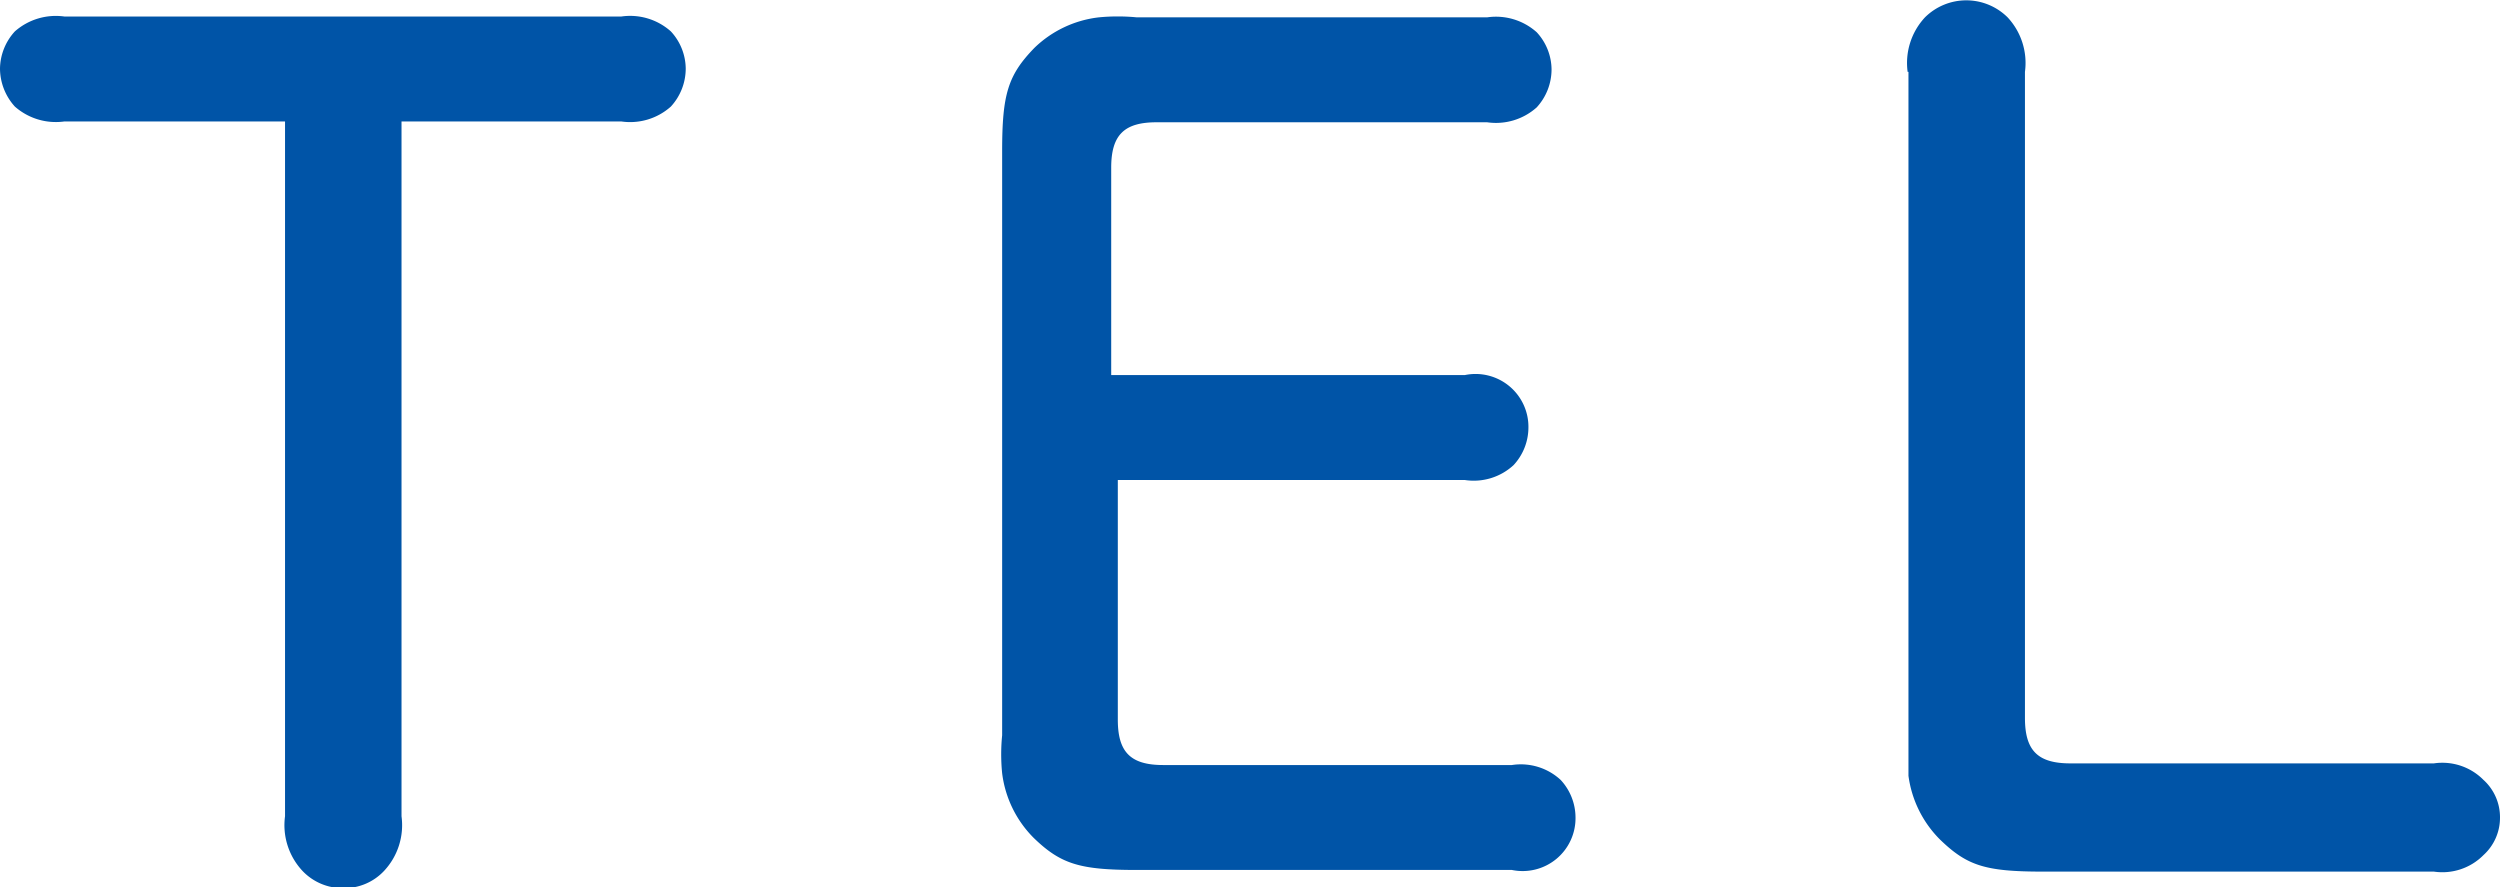
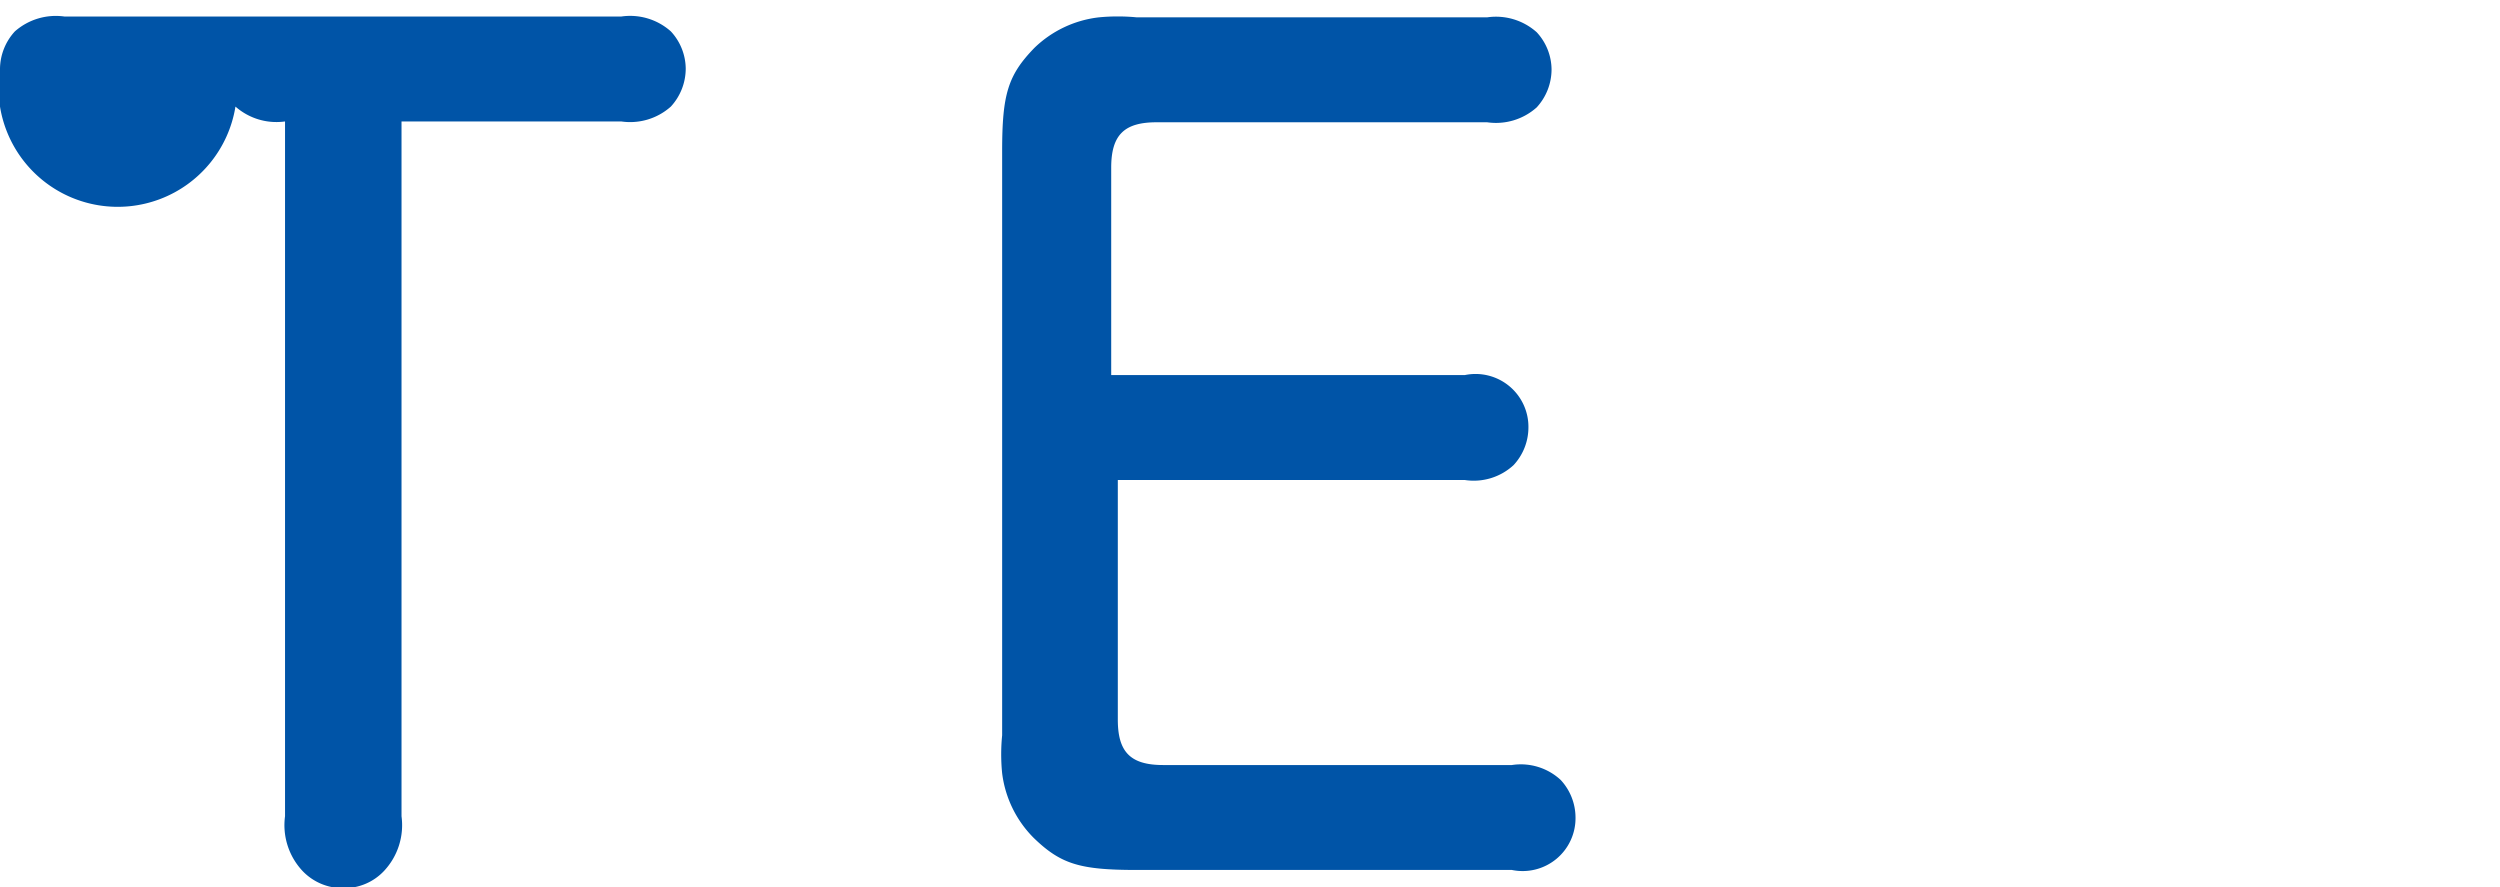
<svg xmlns="http://www.w3.org/2000/svg" viewBox="0 0 30.26 10.74">
  <defs>
    <style>.cls-1{fill:#0054a7;}</style>
  </defs>
  <title>アセット 12</title>
  <g id="レイヤー_2" data-name="レイヤー 2">
    <g id="レイヤー_1-2" data-name="レイヤー 1">
-       <path class="cls-1" d="M4.86,9.88a.81.81,0,0,1-.21.66.66.66,0,0,1-.49.21.67.67,0,0,1-.5-.21.81.81,0,0,1-.21-.66V1.47H.78a.75.75,0,0,1-.6-.18A.69.69,0,0,1,0,.83.68.68,0,0,1,.18.38.75.75,0,0,1,.78.2H7.52a.74.74,0,0,1,.6.18.67.67,0,0,1,.18.45.68.68,0,0,1-.18.46.74.74,0,0,1-.6.18H4.86Z" />
+       <path class="cls-1" d="M4.86,9.88a.81.81,0,0,1-.21.66.66.66,0,0,1-.49.21.67.67,0,0,1-.5-.21.81.81,0,0,1-.21-.66V1.47a.75.75,0,0,1-.6-.18A.69.69,0,0,1,0,.83.68.68,0,0,1,.18.38.75.75,0,0,1,.78.2H7.52a.74.74,0,0,1,.6.18.67.67,0,0,1,.18.45.68.68,0,0,1-.18.46.74.74,0,0,1-.6.18H4.86Z" />
      <path class="cls-1" d="M17.73,4.54a.64.64,0,0,1,.77.64.67.67,0,0,1-.18.45.71.71,0,0,1-.59.18h-4.2v2.9c0,.39.15.55.55.55h4.22a.71.71,0,0,1,.59.18.67.67,0,0,1,.18.45.64.64,0,0,1-.77.64H13.76c-.69,0-.92-.07-1.25-.39a1.34,1.34,0,0,1-.38-.78,2.3,2.3,0,0,1,0-.46V1.83c0-.69.07-.92.39-1.25A1.34,1.34,0,0,1,13.3.21a2.39,2.39,0,0,1,.46,0H18a.74.74,0,0,1,.6.18.67.67,0,0,1,.18.45.68.68,0,0,1-.18.46.74.74,0,0,1-.6.18h-4c-.39,0-.55.15-.55.55V4.54Z" />
-       <path class="cls-1" d="M23.09.87A.81.81,0,0,1,23.3.21a.71.71,0,0,1,1,0,.81.81,0,0,1,.21.66V8.69c0,.39.15.55.55.55h4.4a.7.7,0,0,1,.6.2.61.61,0,0,1,.2.46.61.61,0,0,1-.2.45.7.7,0,0,1-.6.2H24.73c-.7,0-.92-.07-1.25-.39a1.34,1.34,0,0,1-.38-.77V.87Z" />
    </g>
  </g>
</svg>